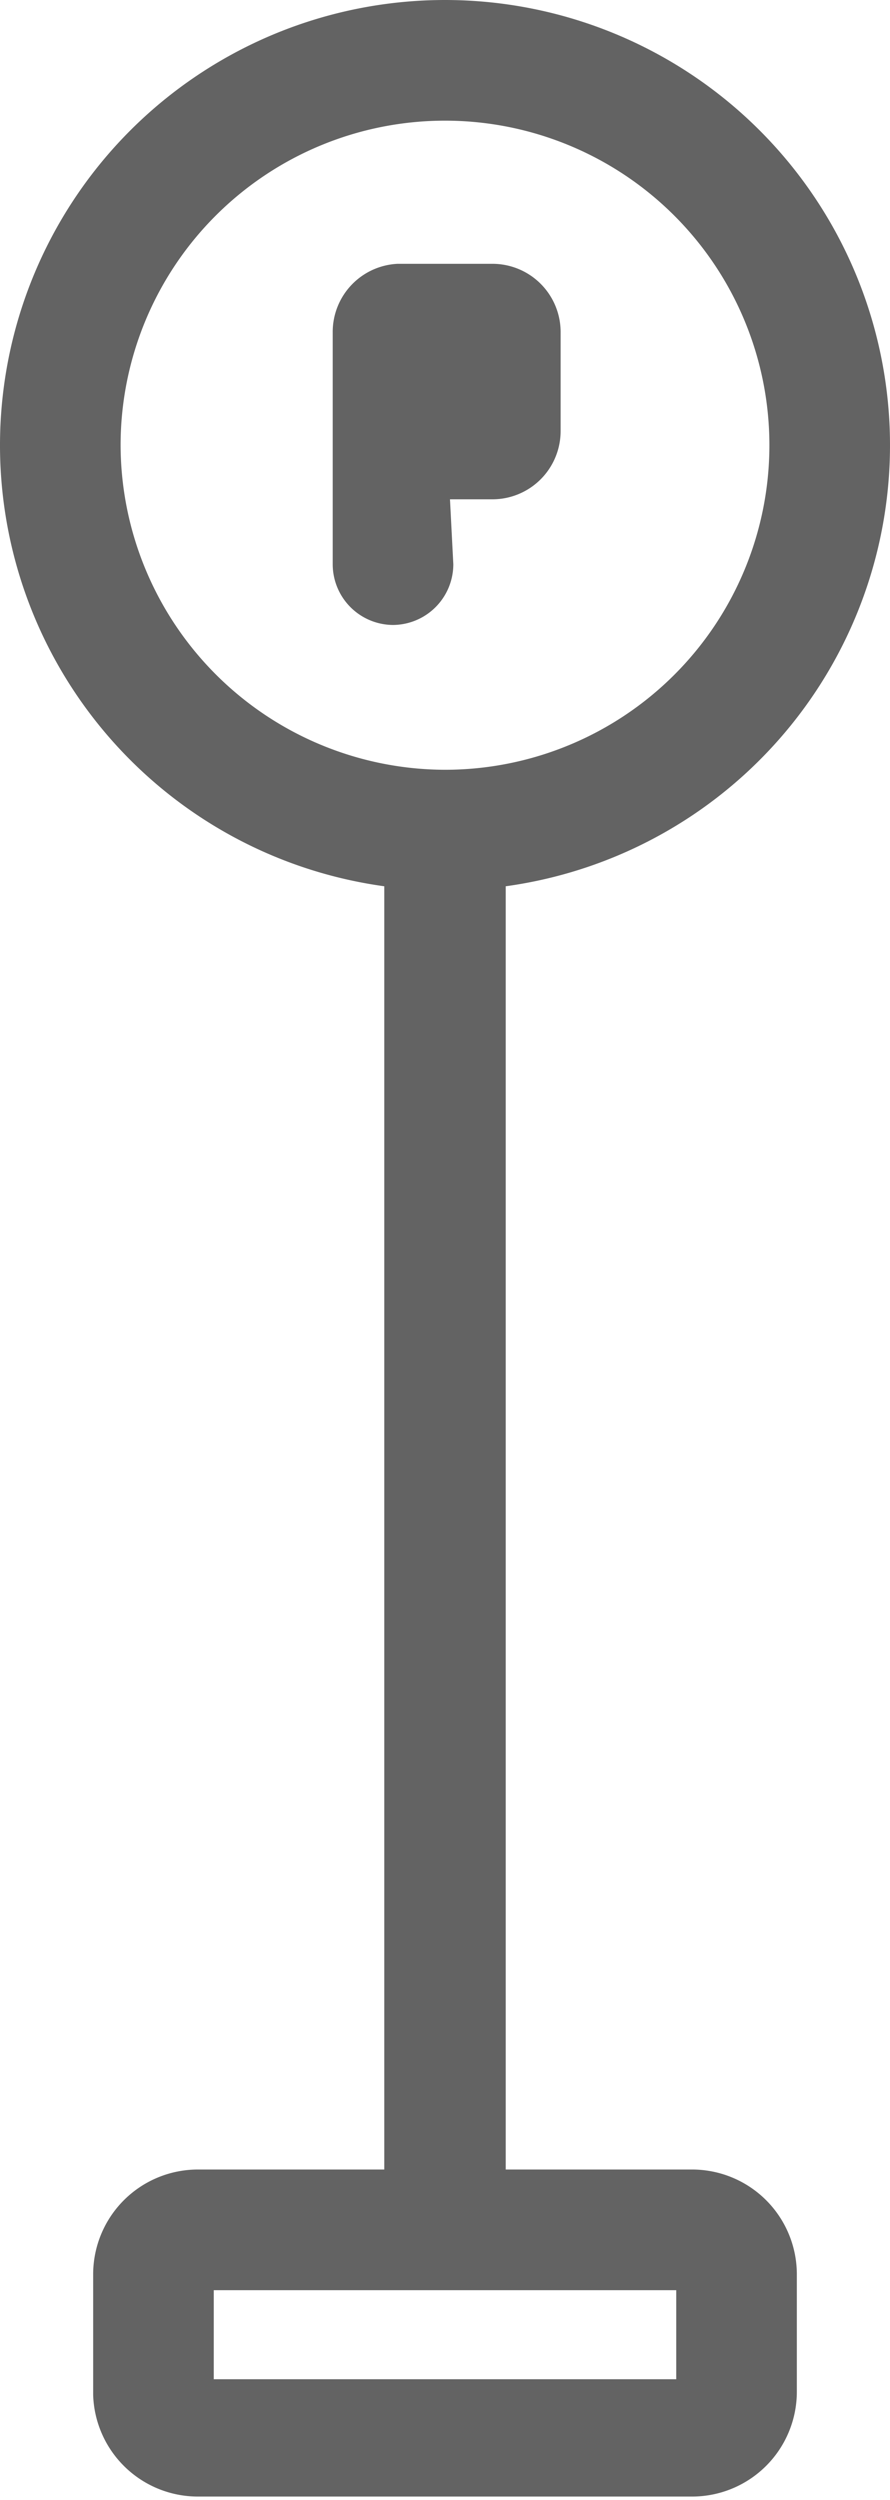
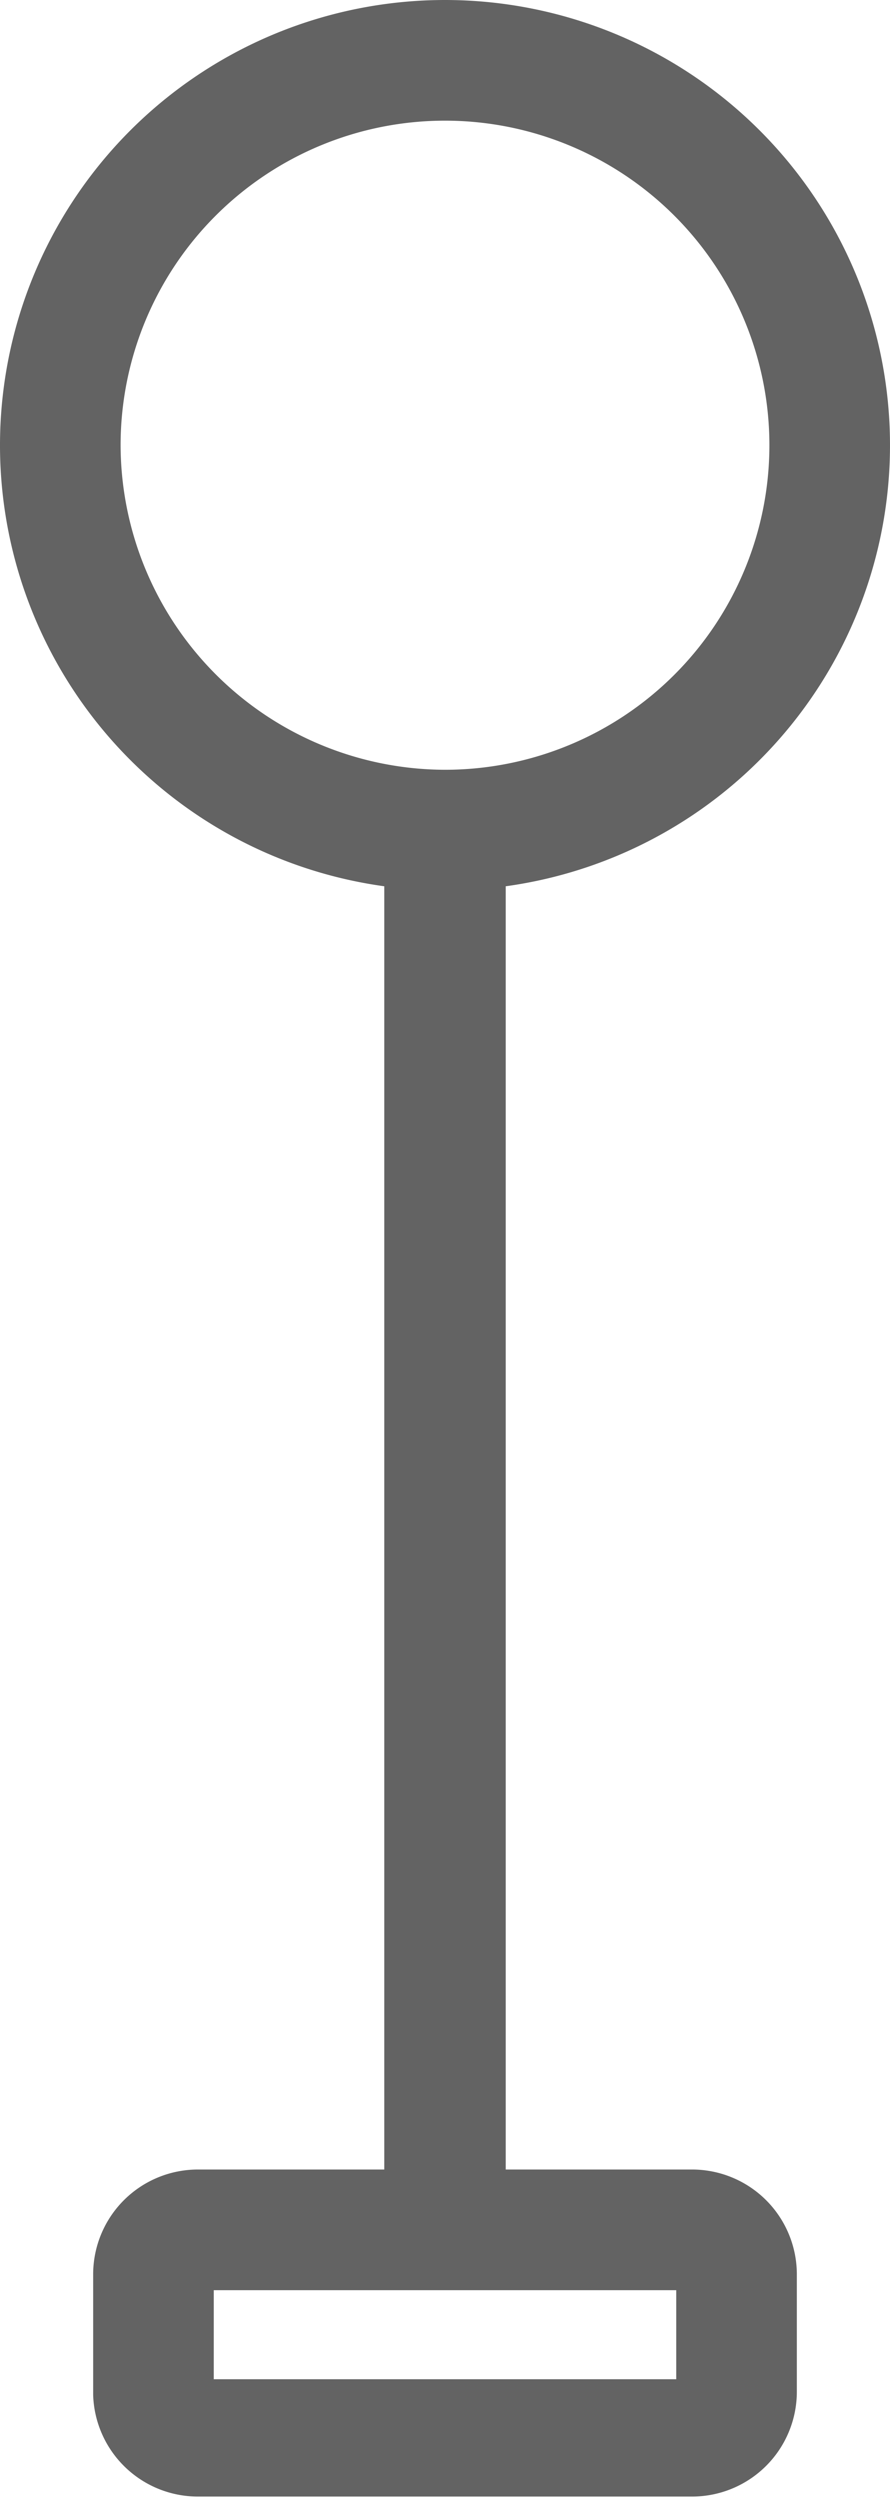
<svg xmlns="http://www.w3.org/2000/svg" viewBox="0 0 10.7 30.04">
  <defs>
    <style>.cls-1{fill:#636363;}</style>
  </defs>
  <g id="Capa_2" data-name="Capa 2">
    <g id="home_1" data-name="home 1">
      <path class="cls-1" d="M8.32,26.07H6.08V10.65a5.35,5.35,0,1,0-1.46,0V26.07H2.38a1.26,1.26,0,0,0-1.26,1.26v1.45A1.26,1.26,0,0,0,2.38,30H8.32a1.26,1.26,0,0,0,1.26-1.26V27.33A1.26,1.26,0,0,0,8.32,26.07ZM1.45,5.35a3.9,3.9,0,1,1,3.9,3.9A3.91,3.91,0,0,1,1.45,5.35ZM8.13,28.59H2.57V27.52H8.13Z" />
-       <path class="cls-1" d="M5.41,6h.51a.82.82,0,0,0,.82-.82V4a.82.82,0,0,0-.82-.83H4.78A.82.82,0,0,0,4,4V5.16a.09.09,0,0,0,0,0,.07.07,0,0,0,0,0V6.78a.73.73,0,0,0,.72.73.73.73,0,0,0,.73-.73Z" />
    </g>
  </g>
</svg>